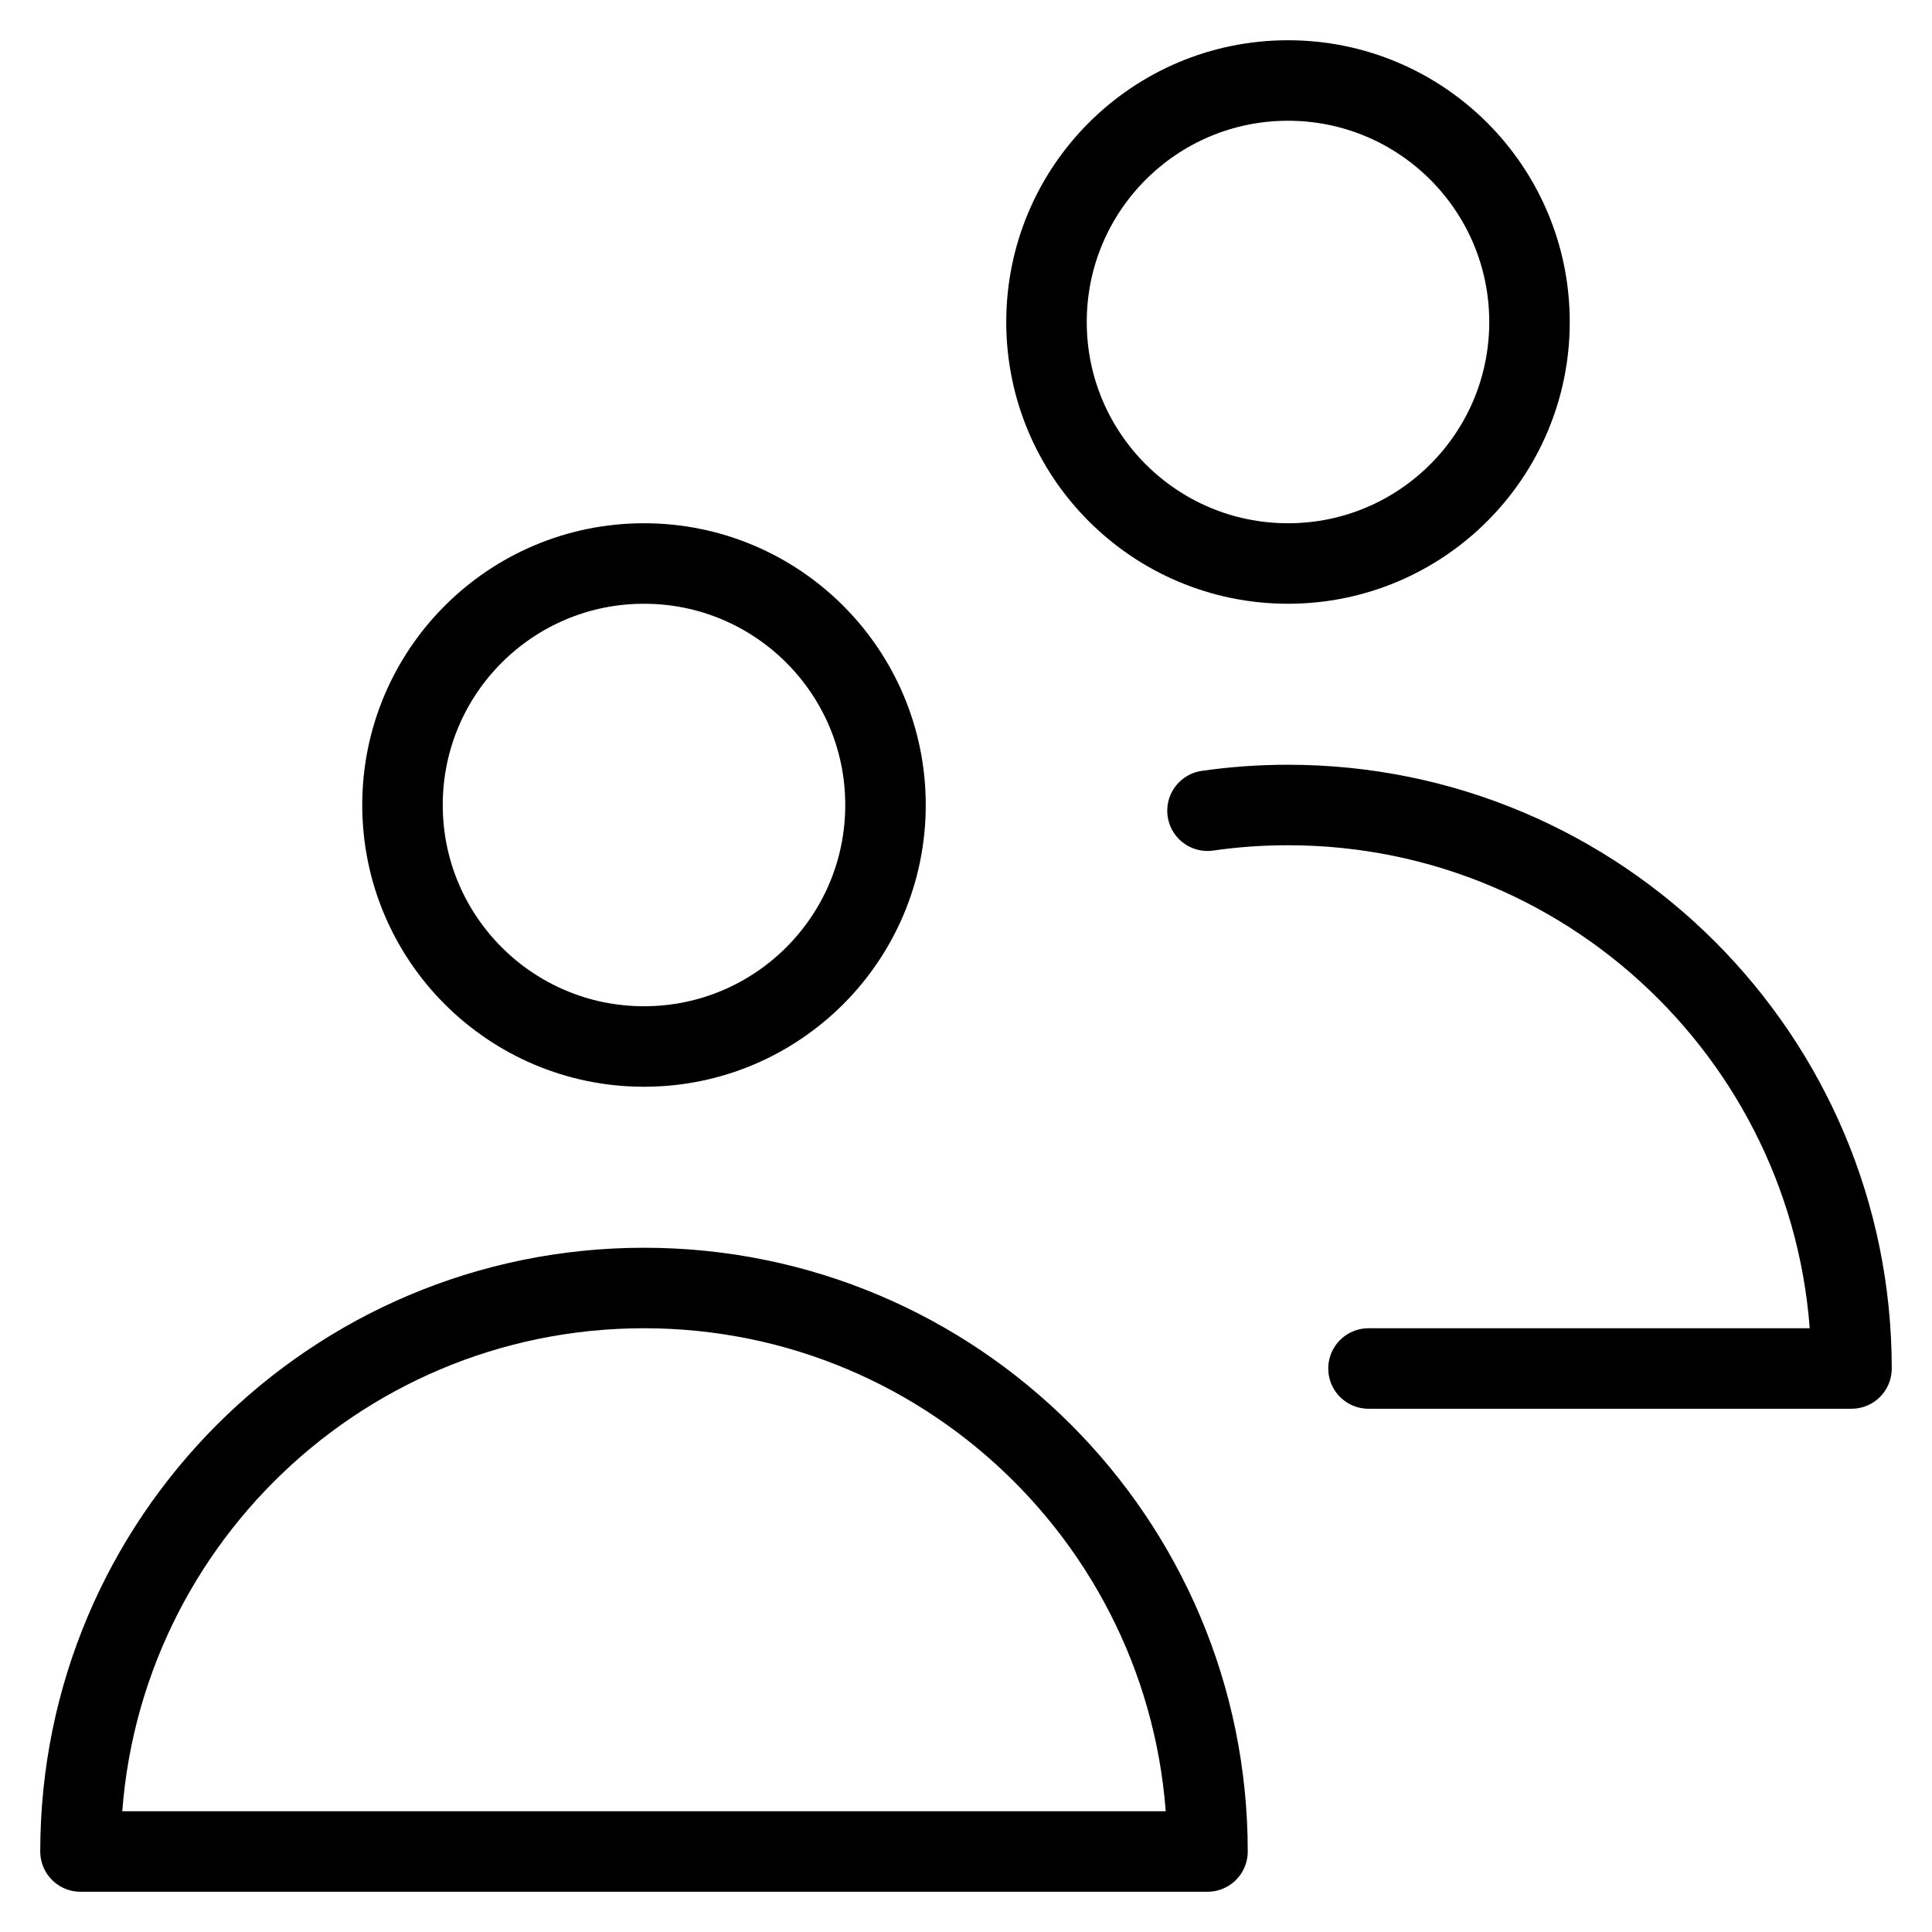
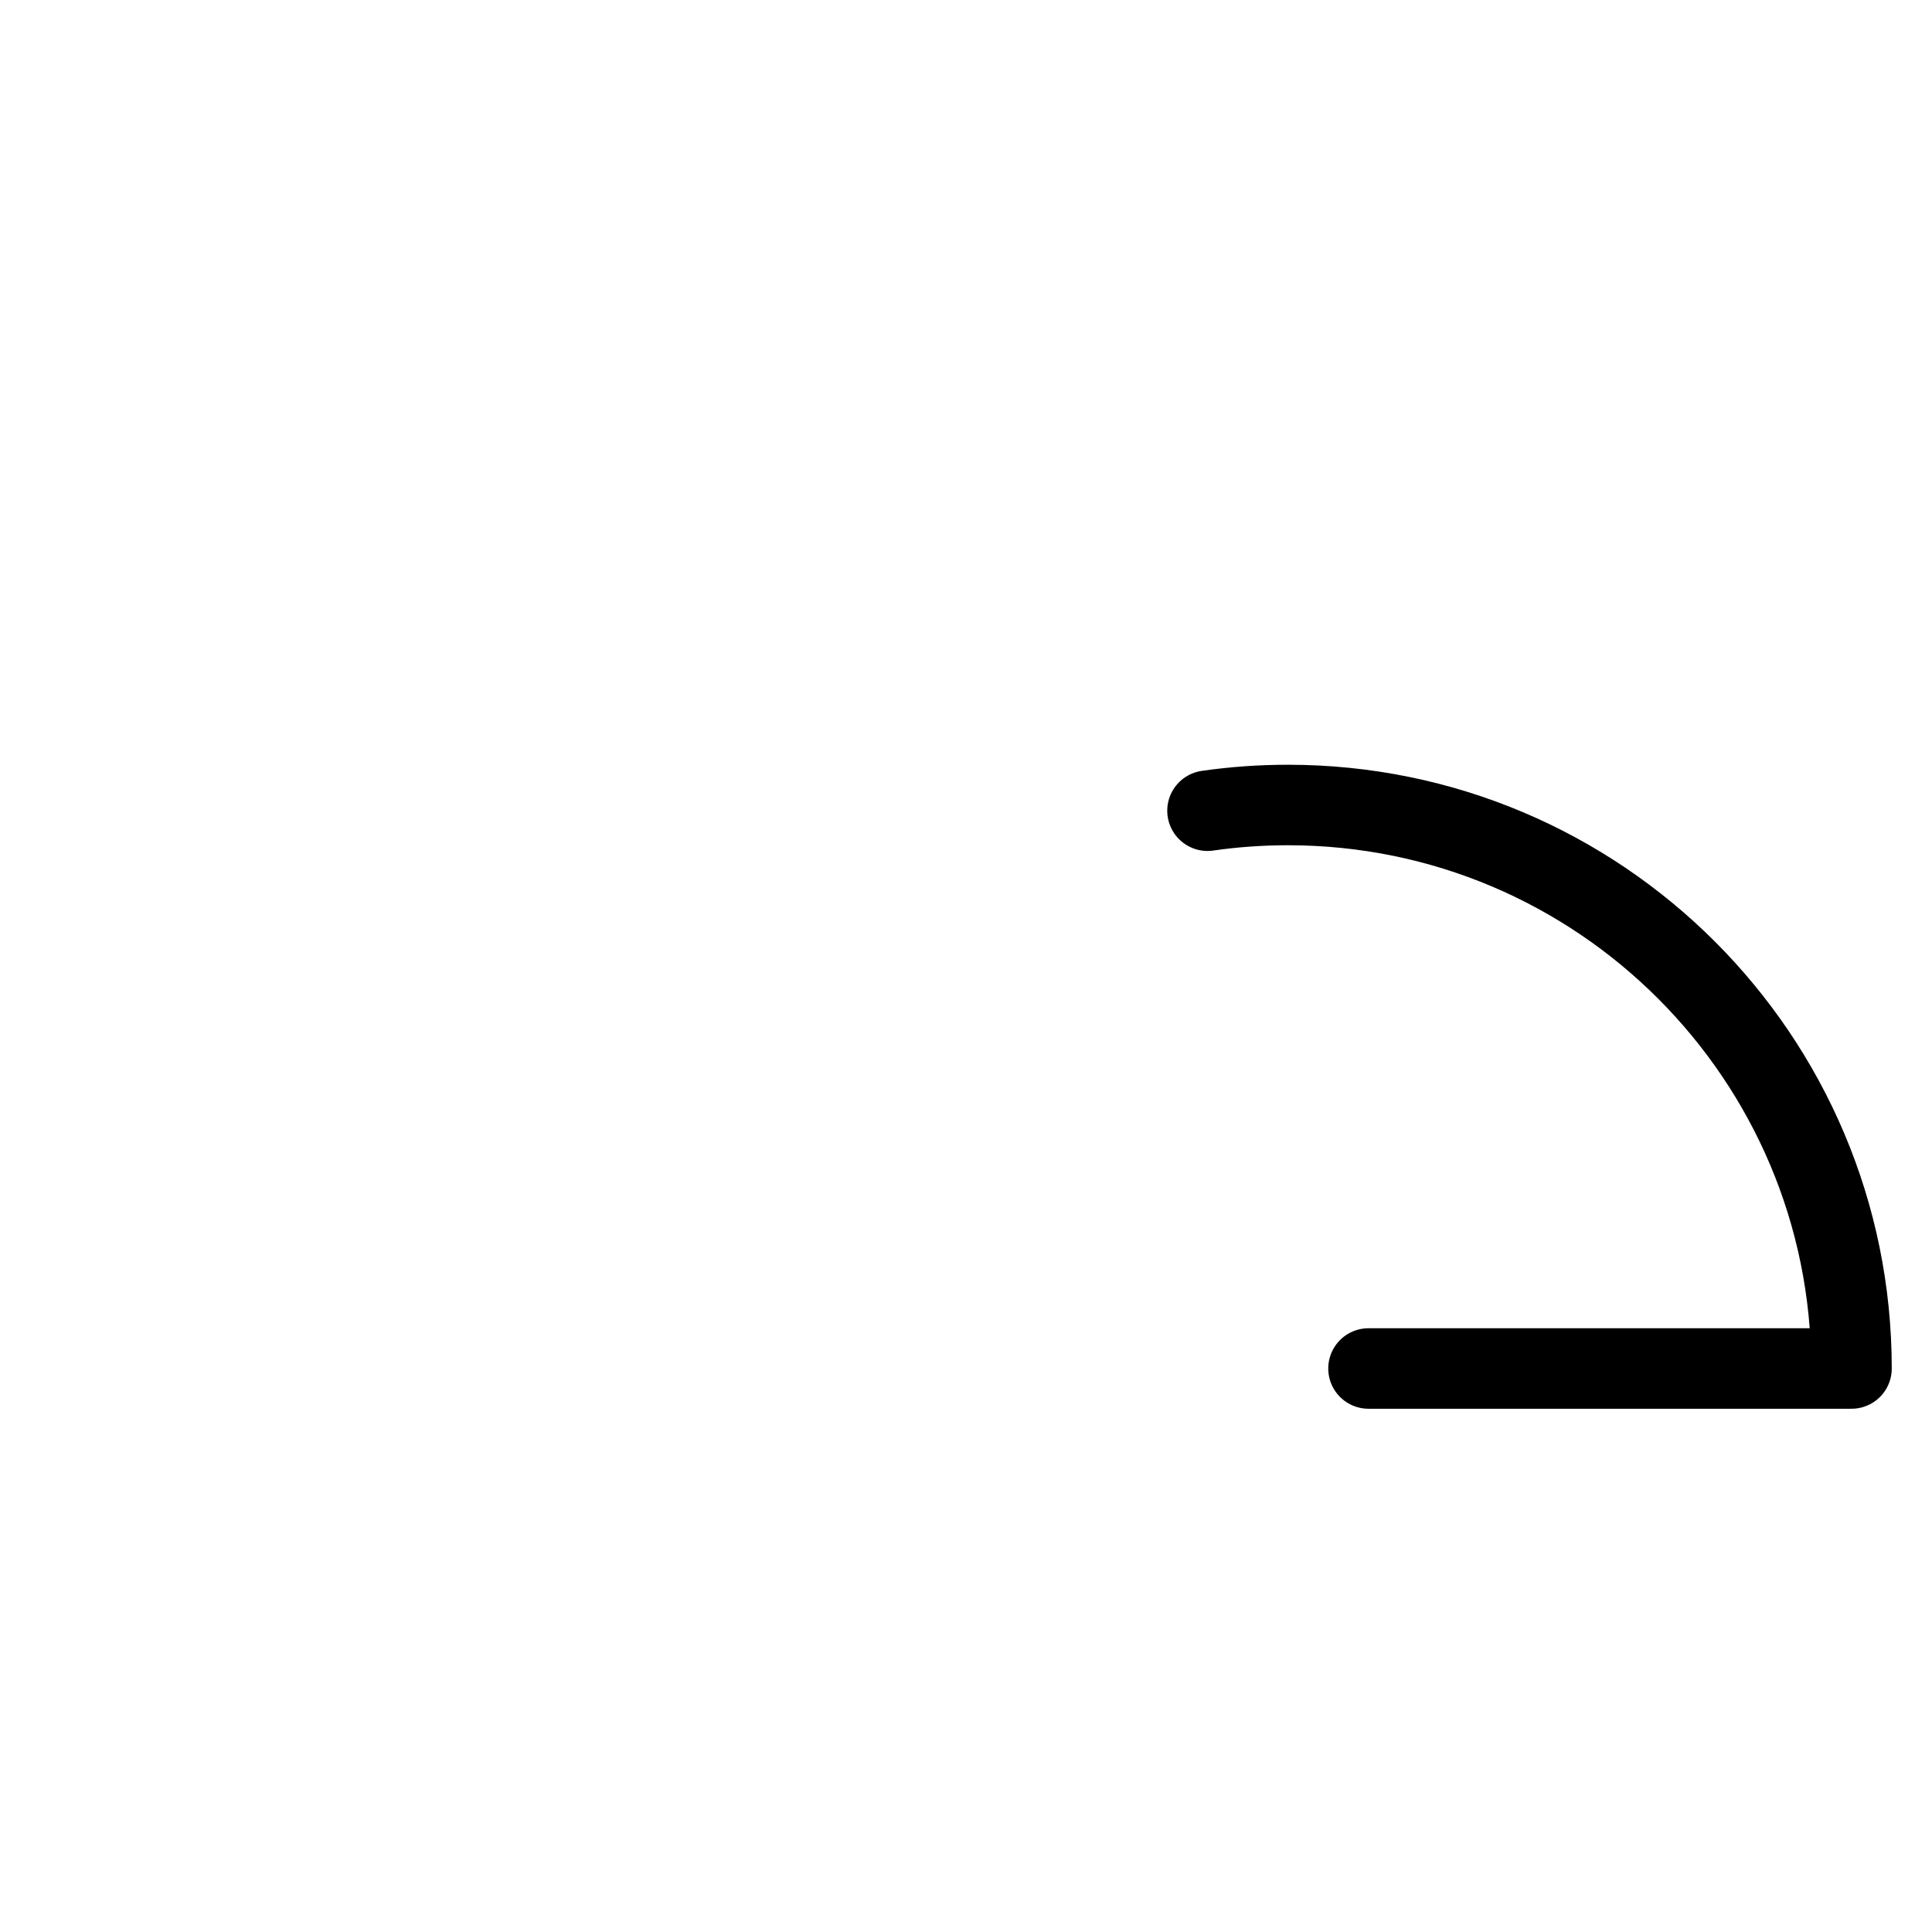
<svg xmlns="http://www.w3.org/2000/svg" viewBox="0 0 24 24">
  <g stroke-linecap="round" fill="none" stroke="currentColor" stroke-linejoin="round" class="nc-icon-wrapper">
-     <circle cx="8" cy="10" r="3" />
-     <path d="M8,16c-3.866,0-7,3.134-7,7H15c0-3.866-3.134-7-7-7Z" />
-     <circle cx="16" cy="4" r="3" />
    <path d="M17,17h6c0-3.866-3.134-7-7-7-.34,0-.673,.024-1,.071" />
  </g>
</svg>